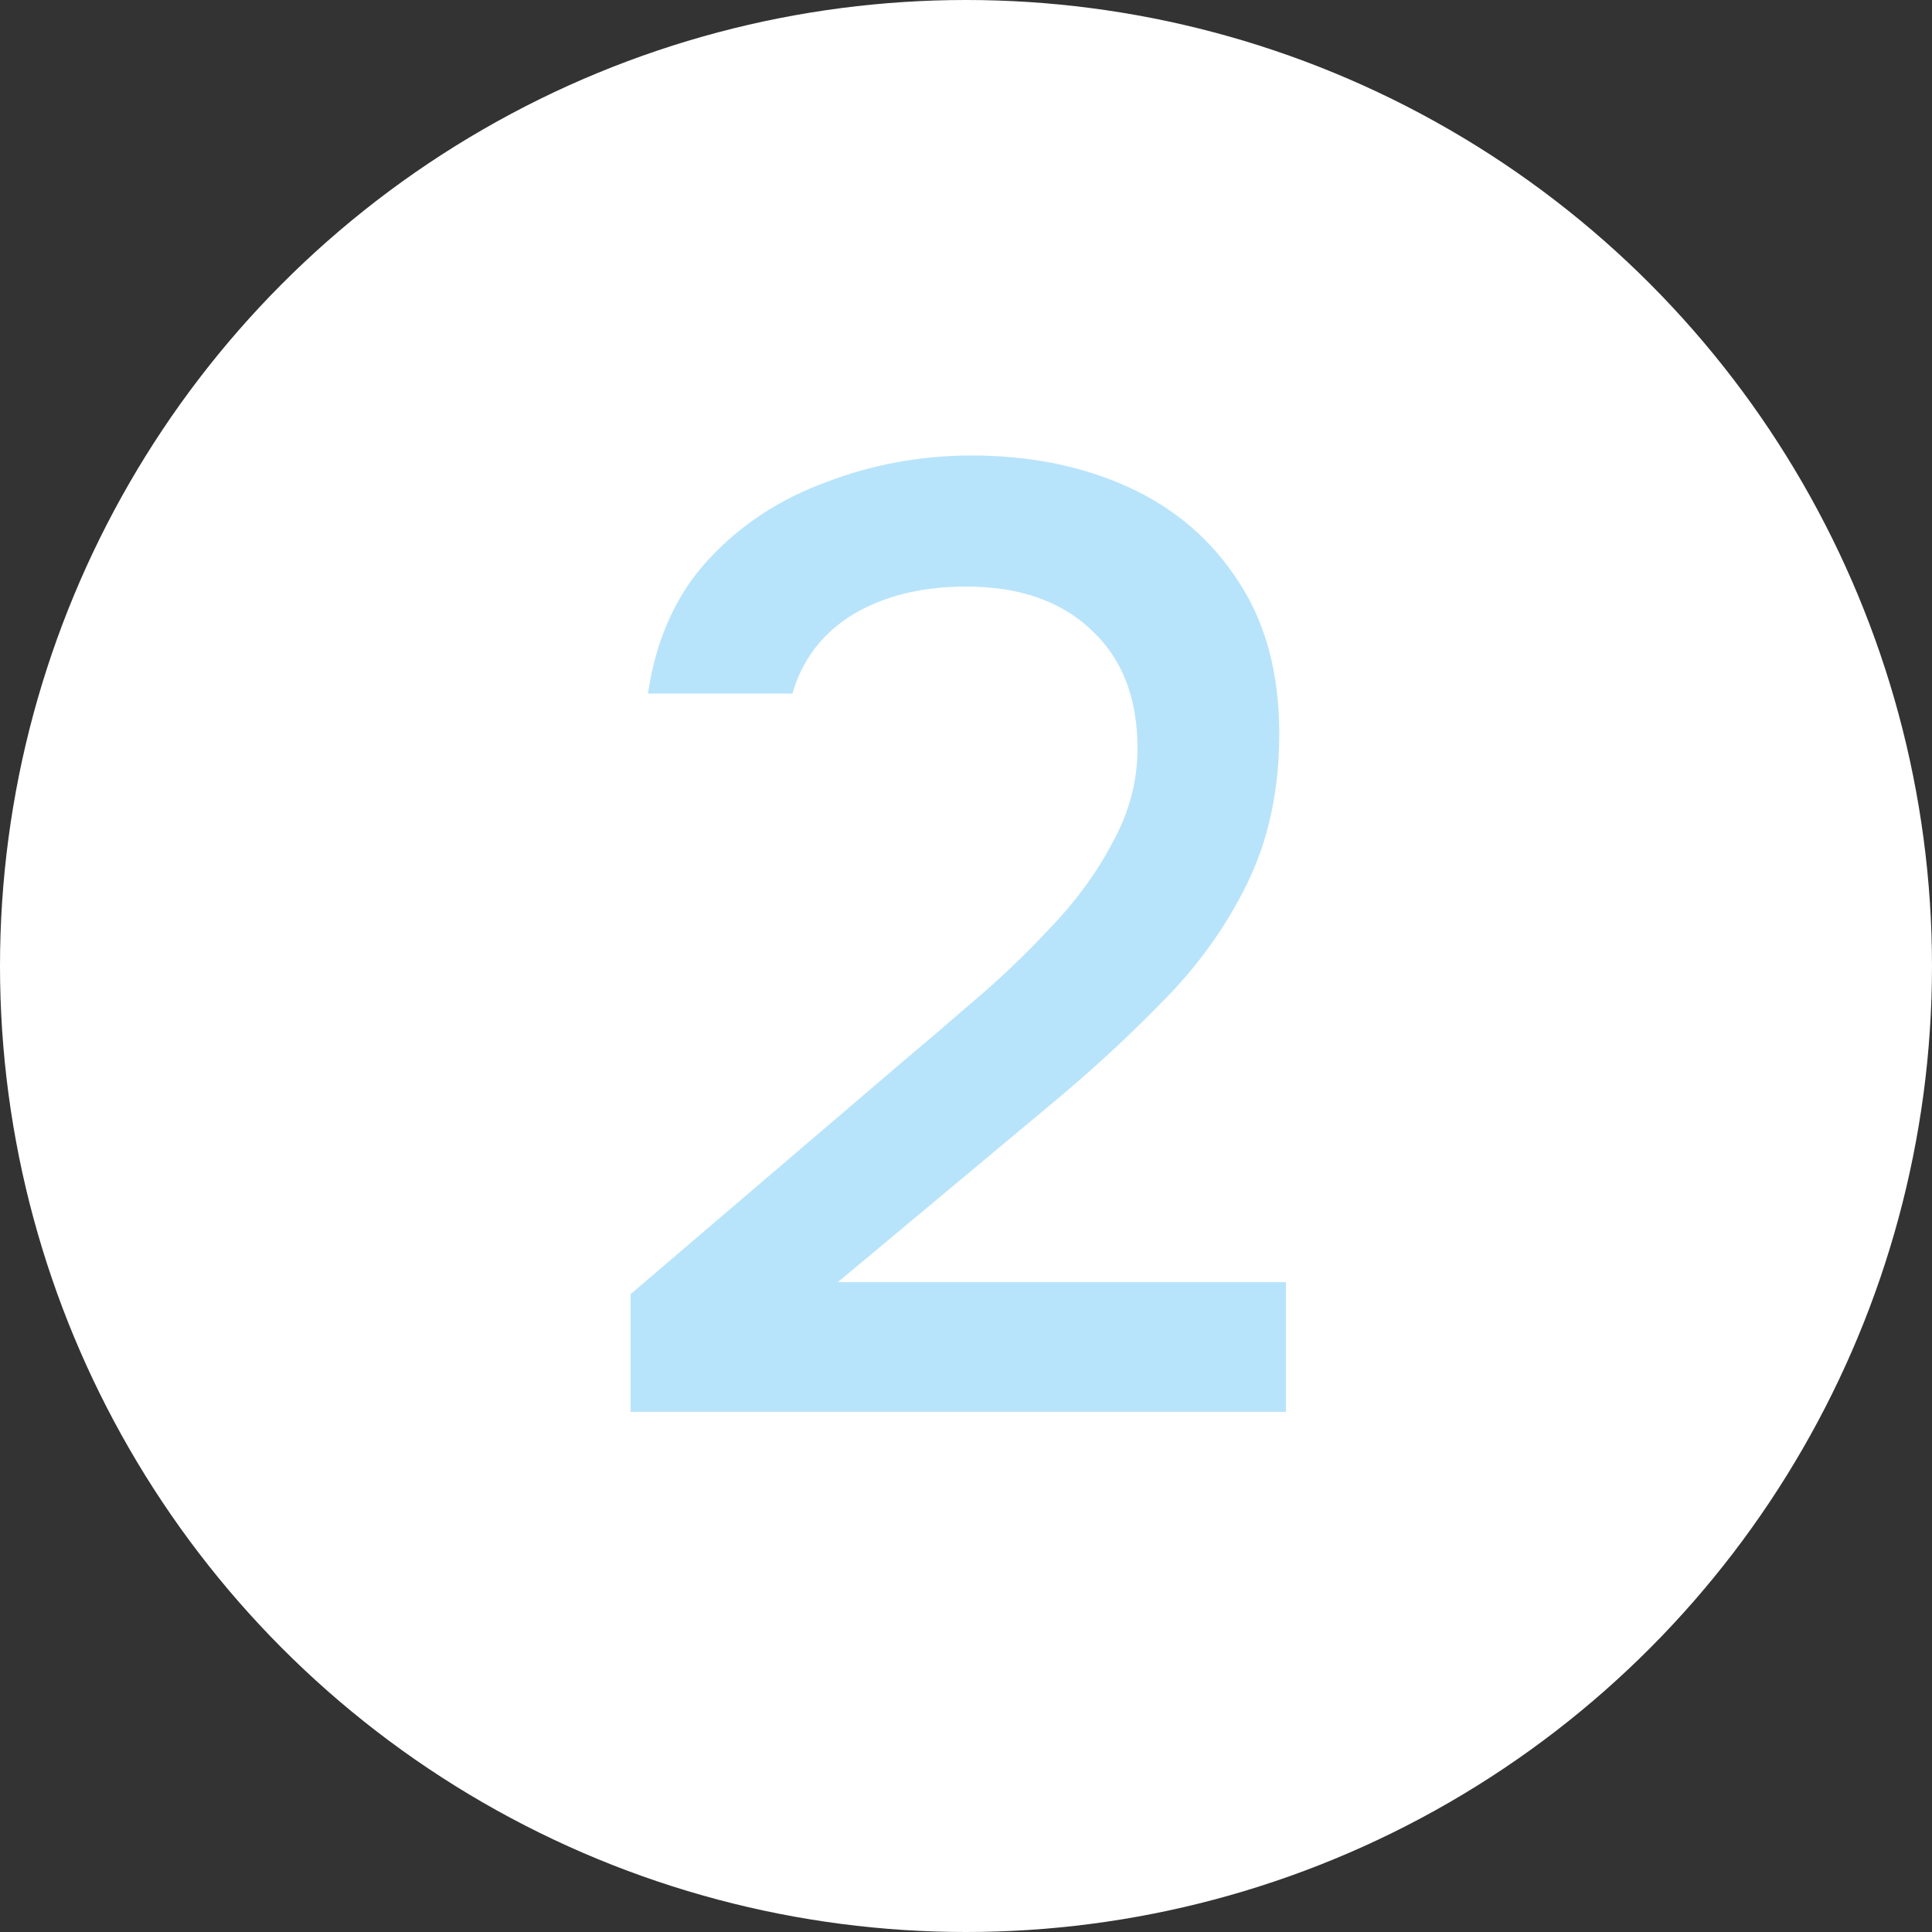
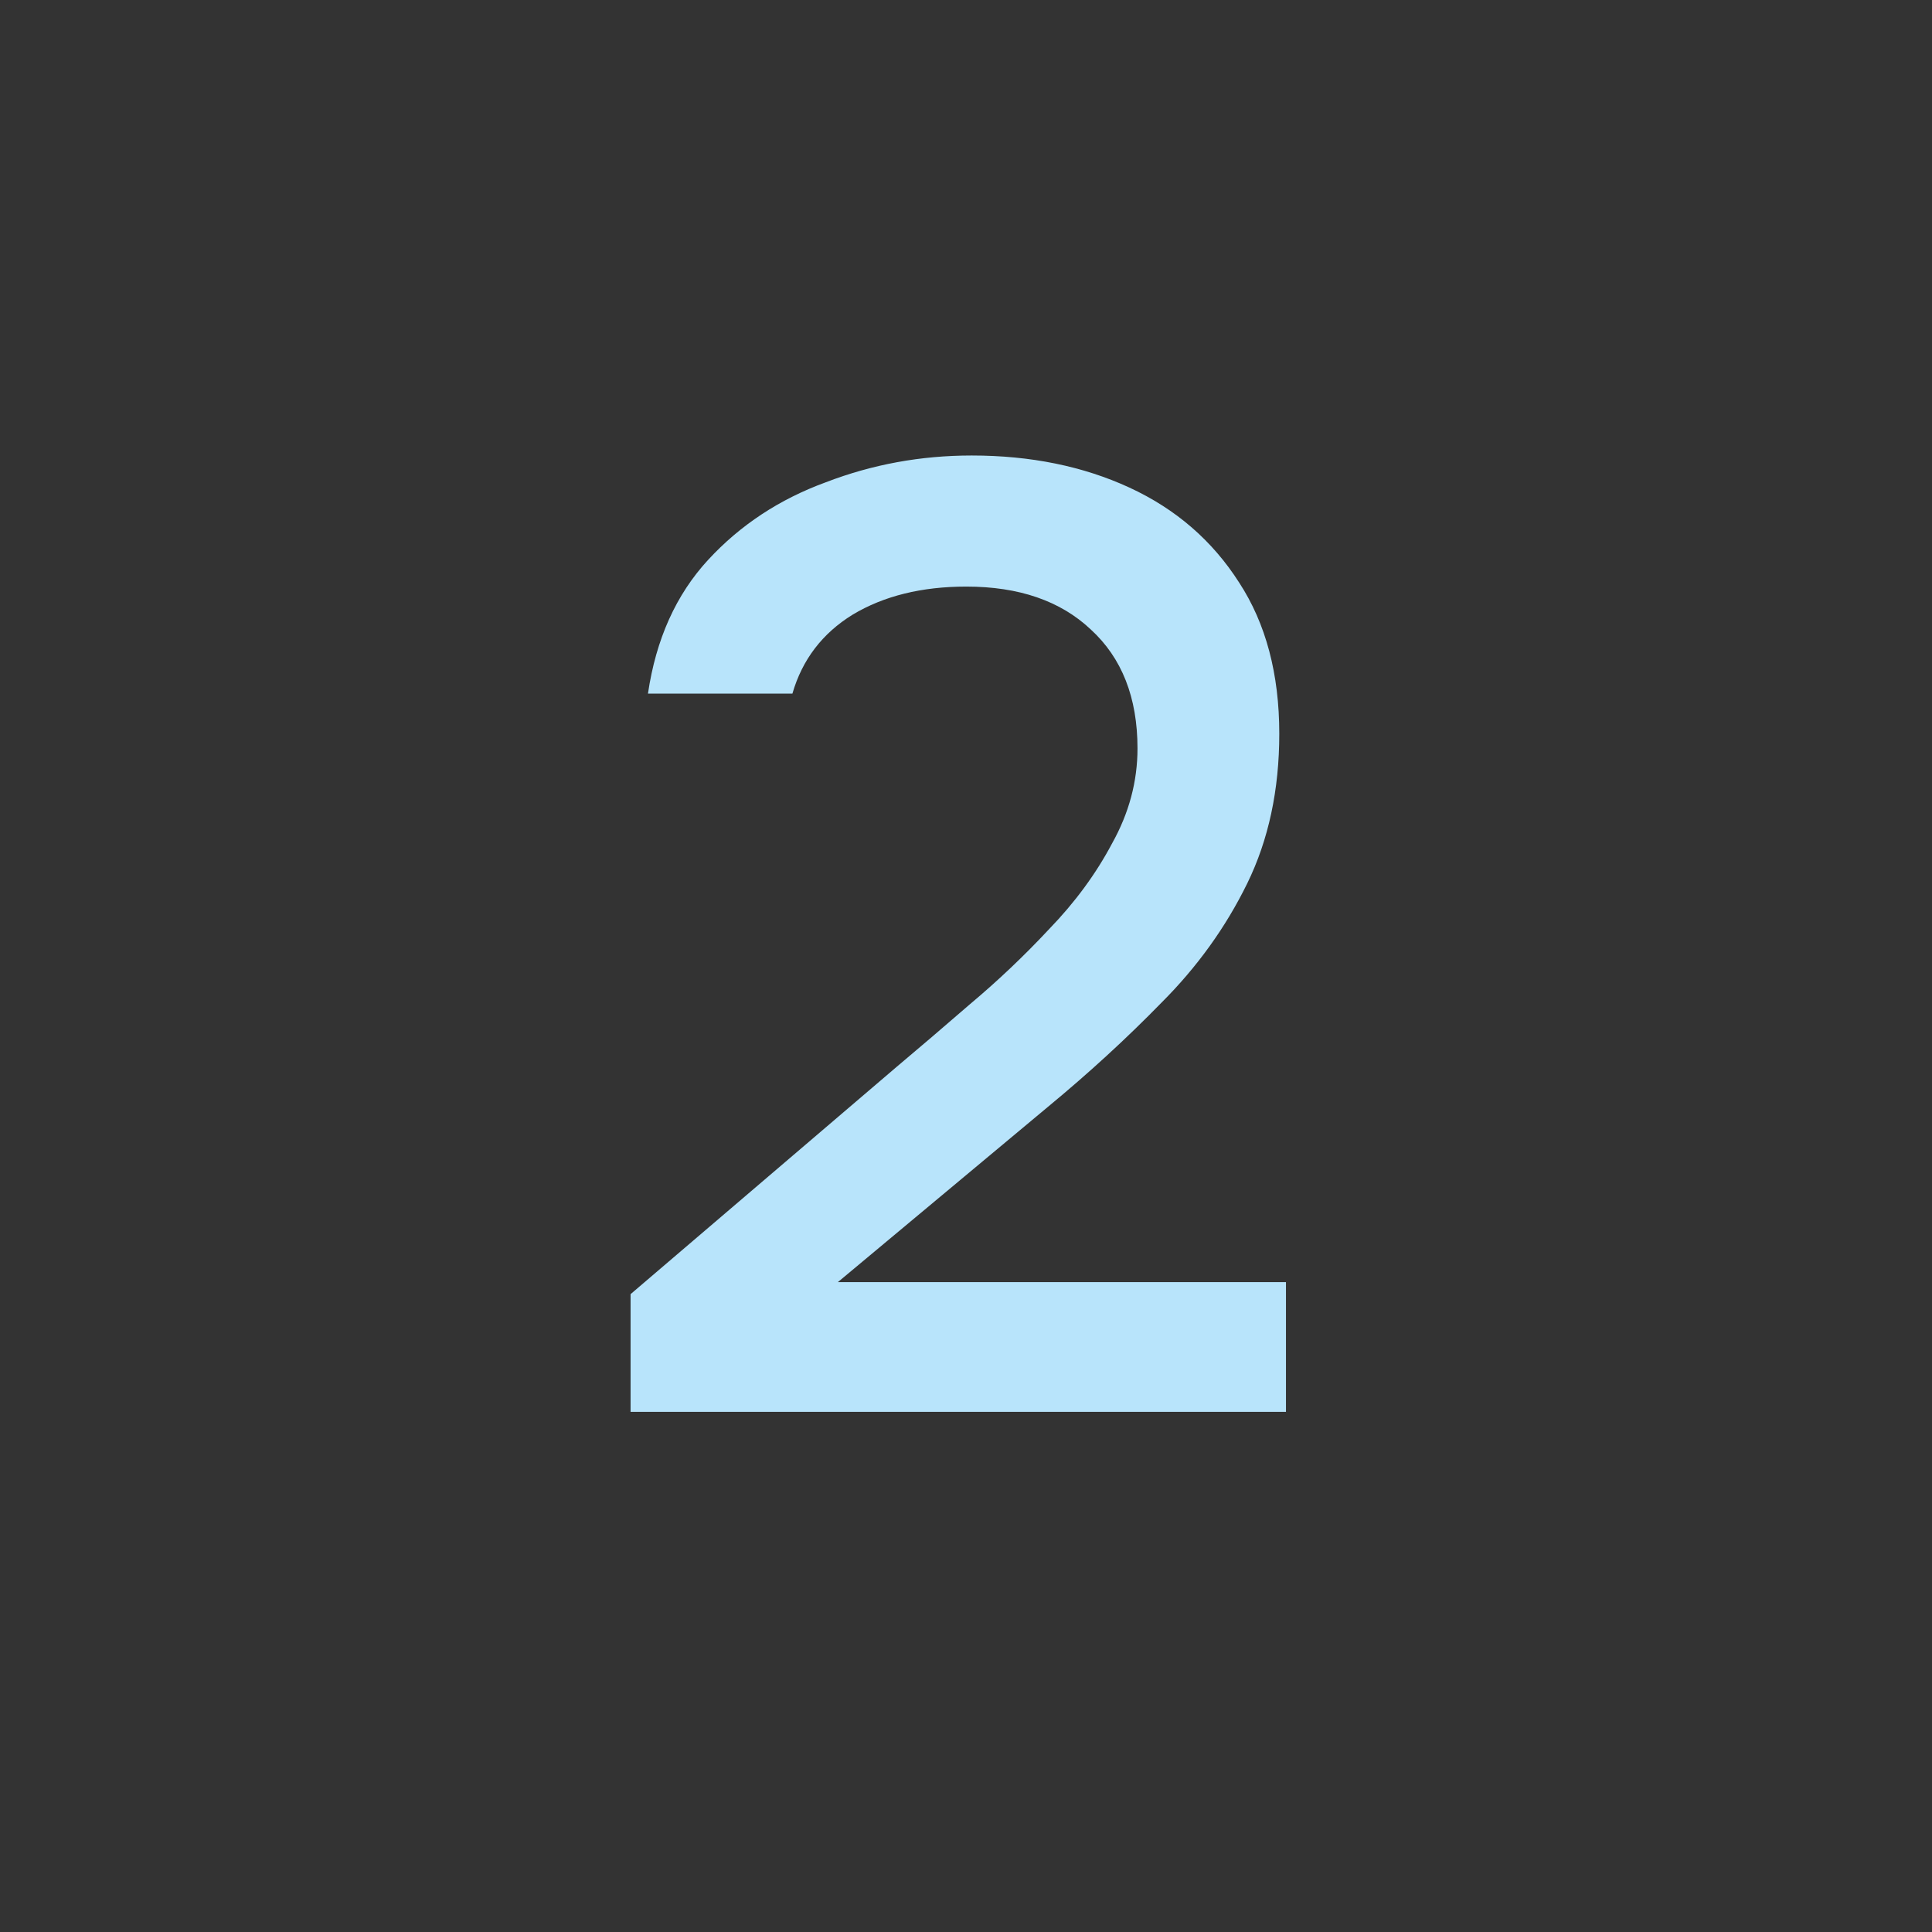
<svg xmlns="http://www.w3.org/2000/svg" width="26" height="26" viewBox="0 0 26 26" fill="none">
  <rect x="0" y="0" width="26" height="26" fill="#333333" stroke="none" />
-   <circle cx="13" cy="13" r="13" fill="white" />
  <path d="M8.486 19V17.416L12.068 14.356C12.368 14.104 12.698 13.822 13.058 13.51C13.43 13.198 13.784 12.862 14.12 12.502C14.468 12.142 14.75 11.758 14.966 11.35C15.194 10.942 15.308 10.516 15.308 10.072C15.308 9.388 15.098 8.854 14.678 8.47C14.27 8.086 13.712 7.894 13.004 7.894C12.404 7.894 11.894 8.02 11.474 8.272C11.066 8.524 10.796 8.878 10.664 9.334H8.72C8.828 8.602 9.098 8.002 9.53 7.534C9.962 7.066 10.49 6.718 11.114 6.49C11.738 6.25 12.392 6.13 13.076 6.13C13.868 6.13 14.576 6.274 15.2 6.562C15.824 6.85 16.316 7.276 16.676 7.84C17.036 8.392 17.216 9.07 17.216 9.874C17.216 10.63 17.072 11.302 16.784 11.89C16.496 12.478 16.112 13.012 15.632 13.492C15.164 13.972 14.654 14.44 14.102 14.896L11.276 17.254H17.306V19H8.486Z" fill="#B8E4FB" />
</svg>